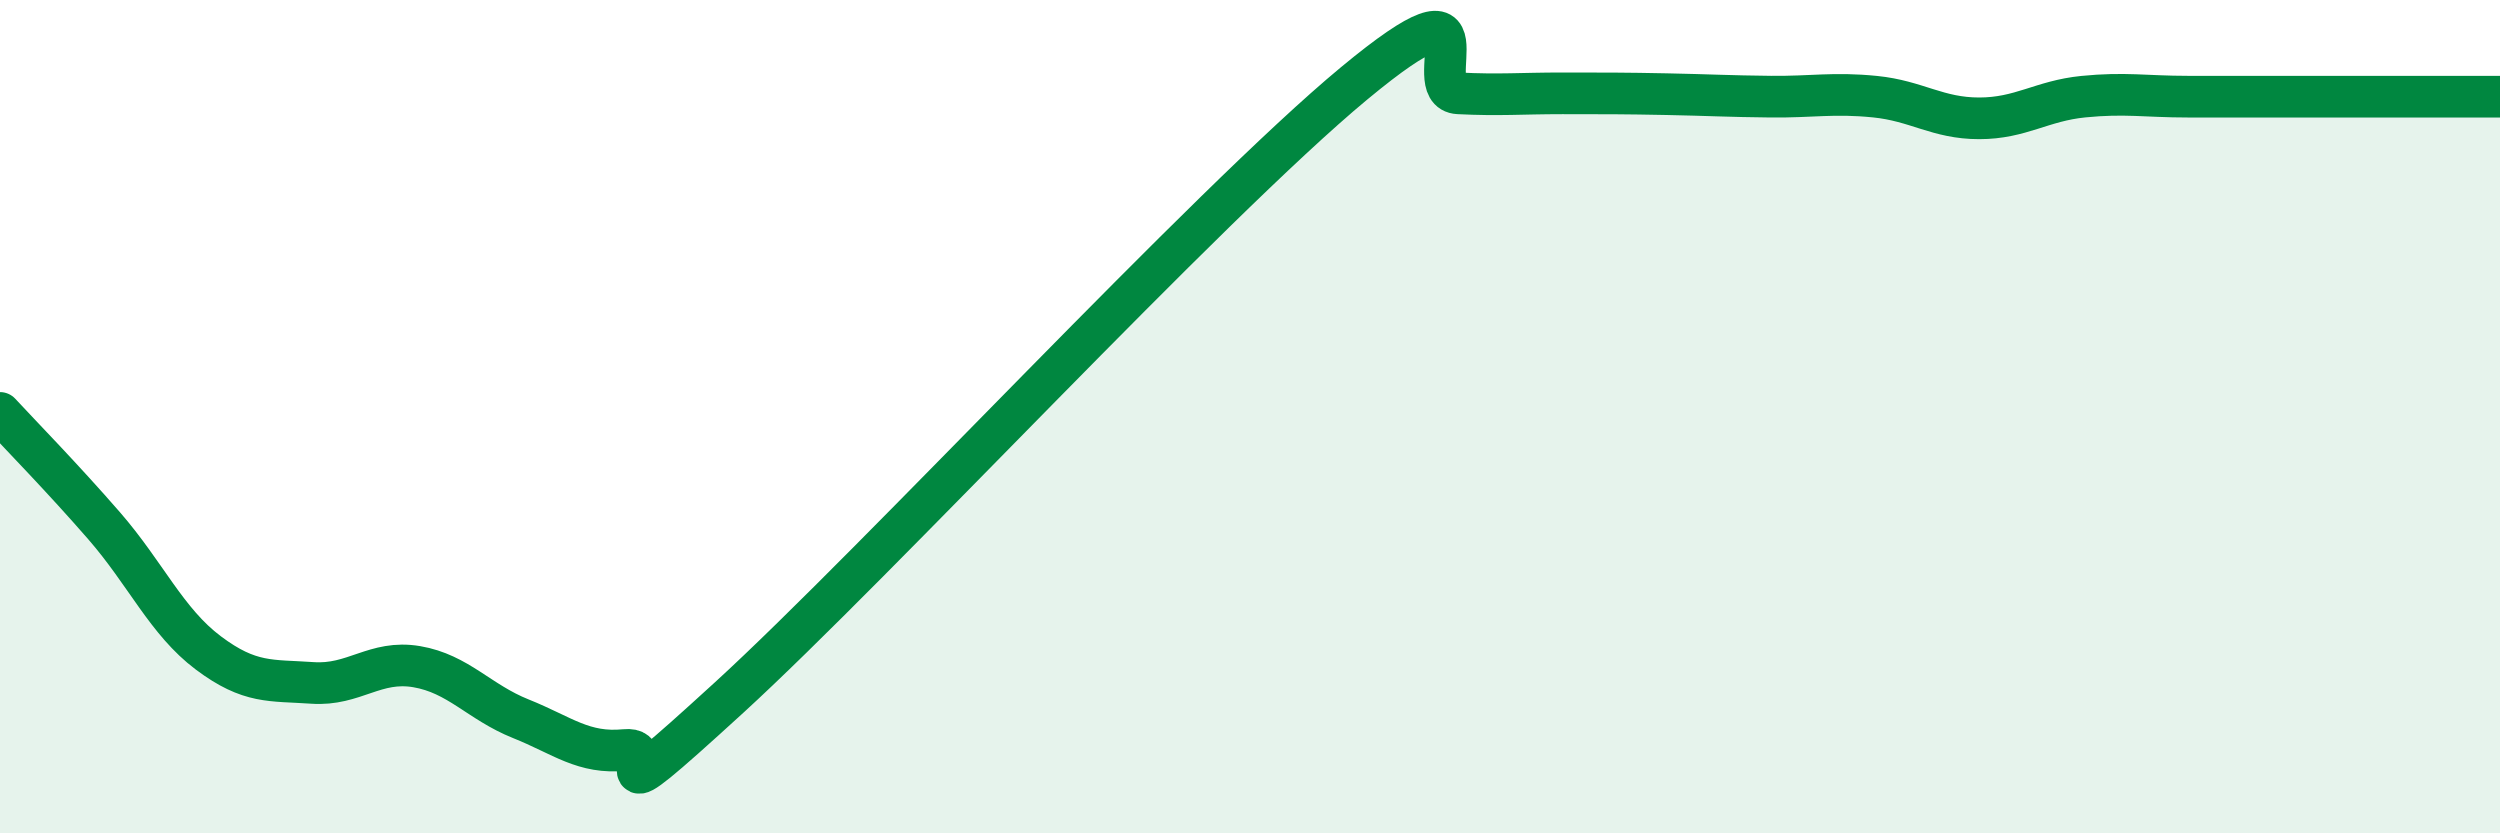
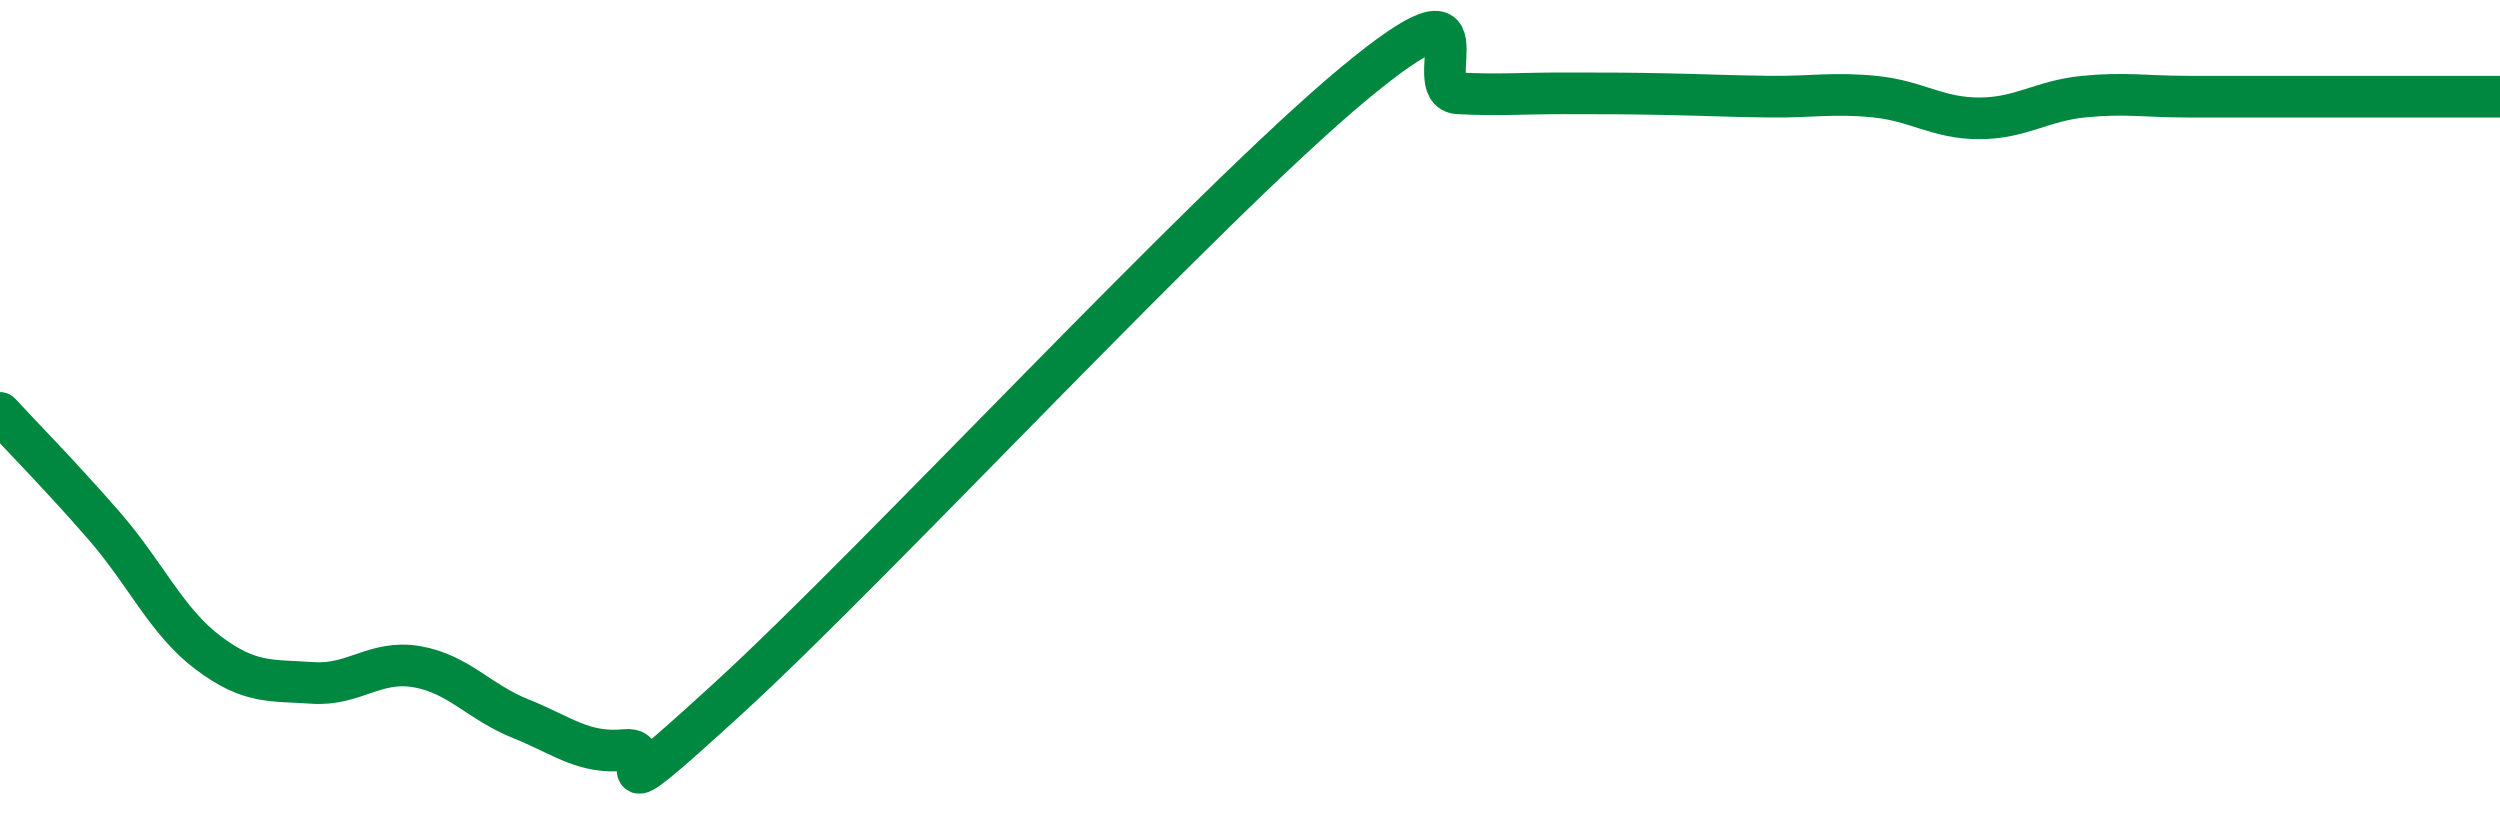
<svg xmlns="http://www.w3.org/2000/svg" width="60" height="20" viewBox="0 0 60 20">
-   <path d="M 0,9.91 C 0.5,10.45 1.5,11.47 2.5,12.62 C 3.5,13.77 4,14.92 5,15.67 C 6,16.42 6.5,16.32 7.5,16.39 C 8.5,16.46 9,15.83 10,16 C 11,16.17 11.5,16.85 12.5,17.25 C 13.5,17.65 14,18.1 15,18 C 16,17.9 14,19.94 17.5,16.74 C 21,13.54 29,4.9 32.5,2 C 36,-0.9 34,2.19 35,2.24 C 36,2.29 36.5,2.24 37.5,2.24 C 38.5,2.24 39,2.24 40,2.26 C 41,2.28 41.5,2.31 42.5,2.32 C 43.5,2.33 44,2.22 45,2.32 C 46,2.42 46.5,2.84 47.5,2.84 C 48.5,2.84 49,2.42 50,2.32 C 51,2.22 51.5,2.32 52.5,2.32 C 53.5,2.32 54,2.32 55,2.32 C 56,2.32 56.5,2.32 57.5,2.32 C 58.5,2.32 59.5,2.32 60,2.32L60 20L0 20Z" fill="#008740" opacity="0.1" stroke-linecap="round" stroke-linejoin="round" />
  <path d="M 0,9.91 C 0.5,10.45 1.5,11.47 2.5,12.62 C 3.5,13.77 4,14.92 5,15.67 C 6,16.42 6.5,16.32 7.5,16.39 C 8.5,16.46 9,15.83 10,16 C 11,16.17 11.5,16.85 12.5,17.25 C 13.5,17.65 14,18.1 15,18 C 16,17.9 14,19.94 17.5,16.74 C 21,13.54 29,4.9 32.5,2 C 36,-0.9 34,2.19 35,2.24 C 36,2.29 36.5,2.24 37.5,2.24 C 38.5,2.24 39,2.24 40,2.26 C 41,2.28 41.5,2.31 42.5,2.32 C 43.5,2.33 44,2.22 45,2.32 C 46,2.42 46.5,2.84 47.5,2.84 C 48.5,2.84 49,2.42 50,2.32 C 51,2.22 51.5,2.32 52.5,2.32 C 53.5,2.32 54,2.32 55,2.32 C 56,2.32 56.5,2.32 57.5,2.32 C 58.5,2.32 59.5,2.32 60,2.32" stroke="#008740" stroke-width="1" fill="none" stroke-linecap="round" stroke-linejoin="round" />
</svg>